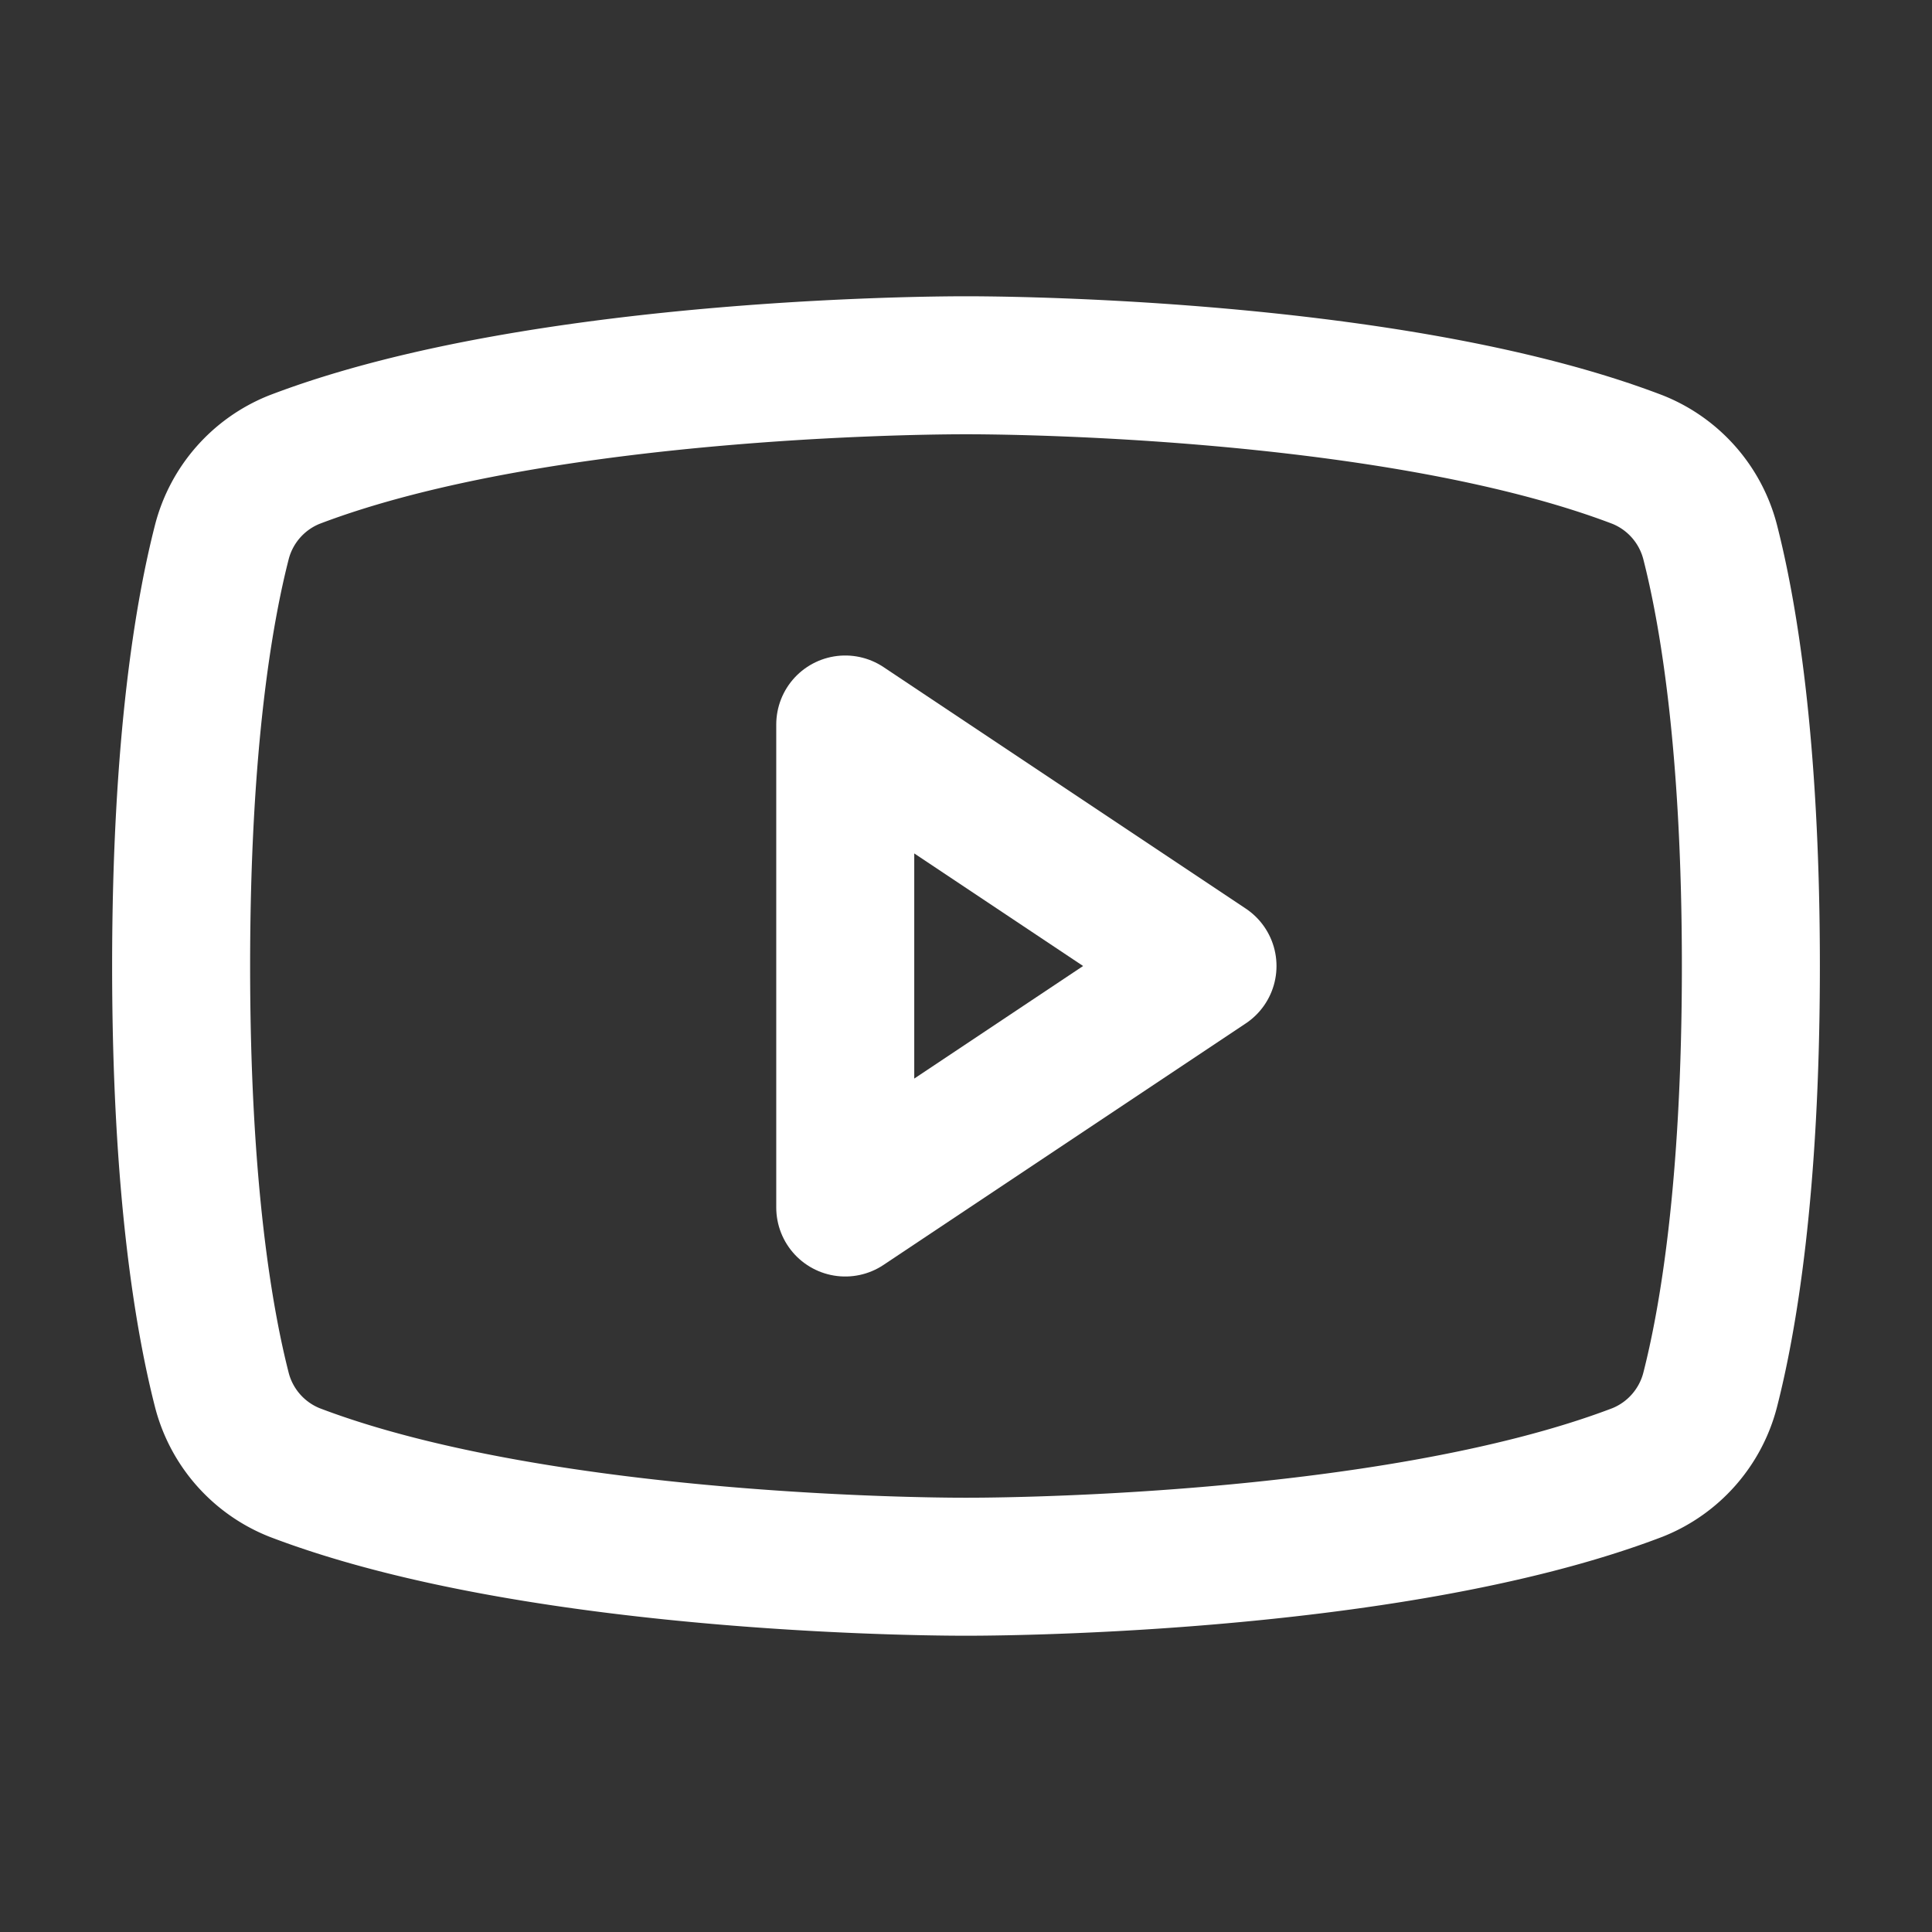
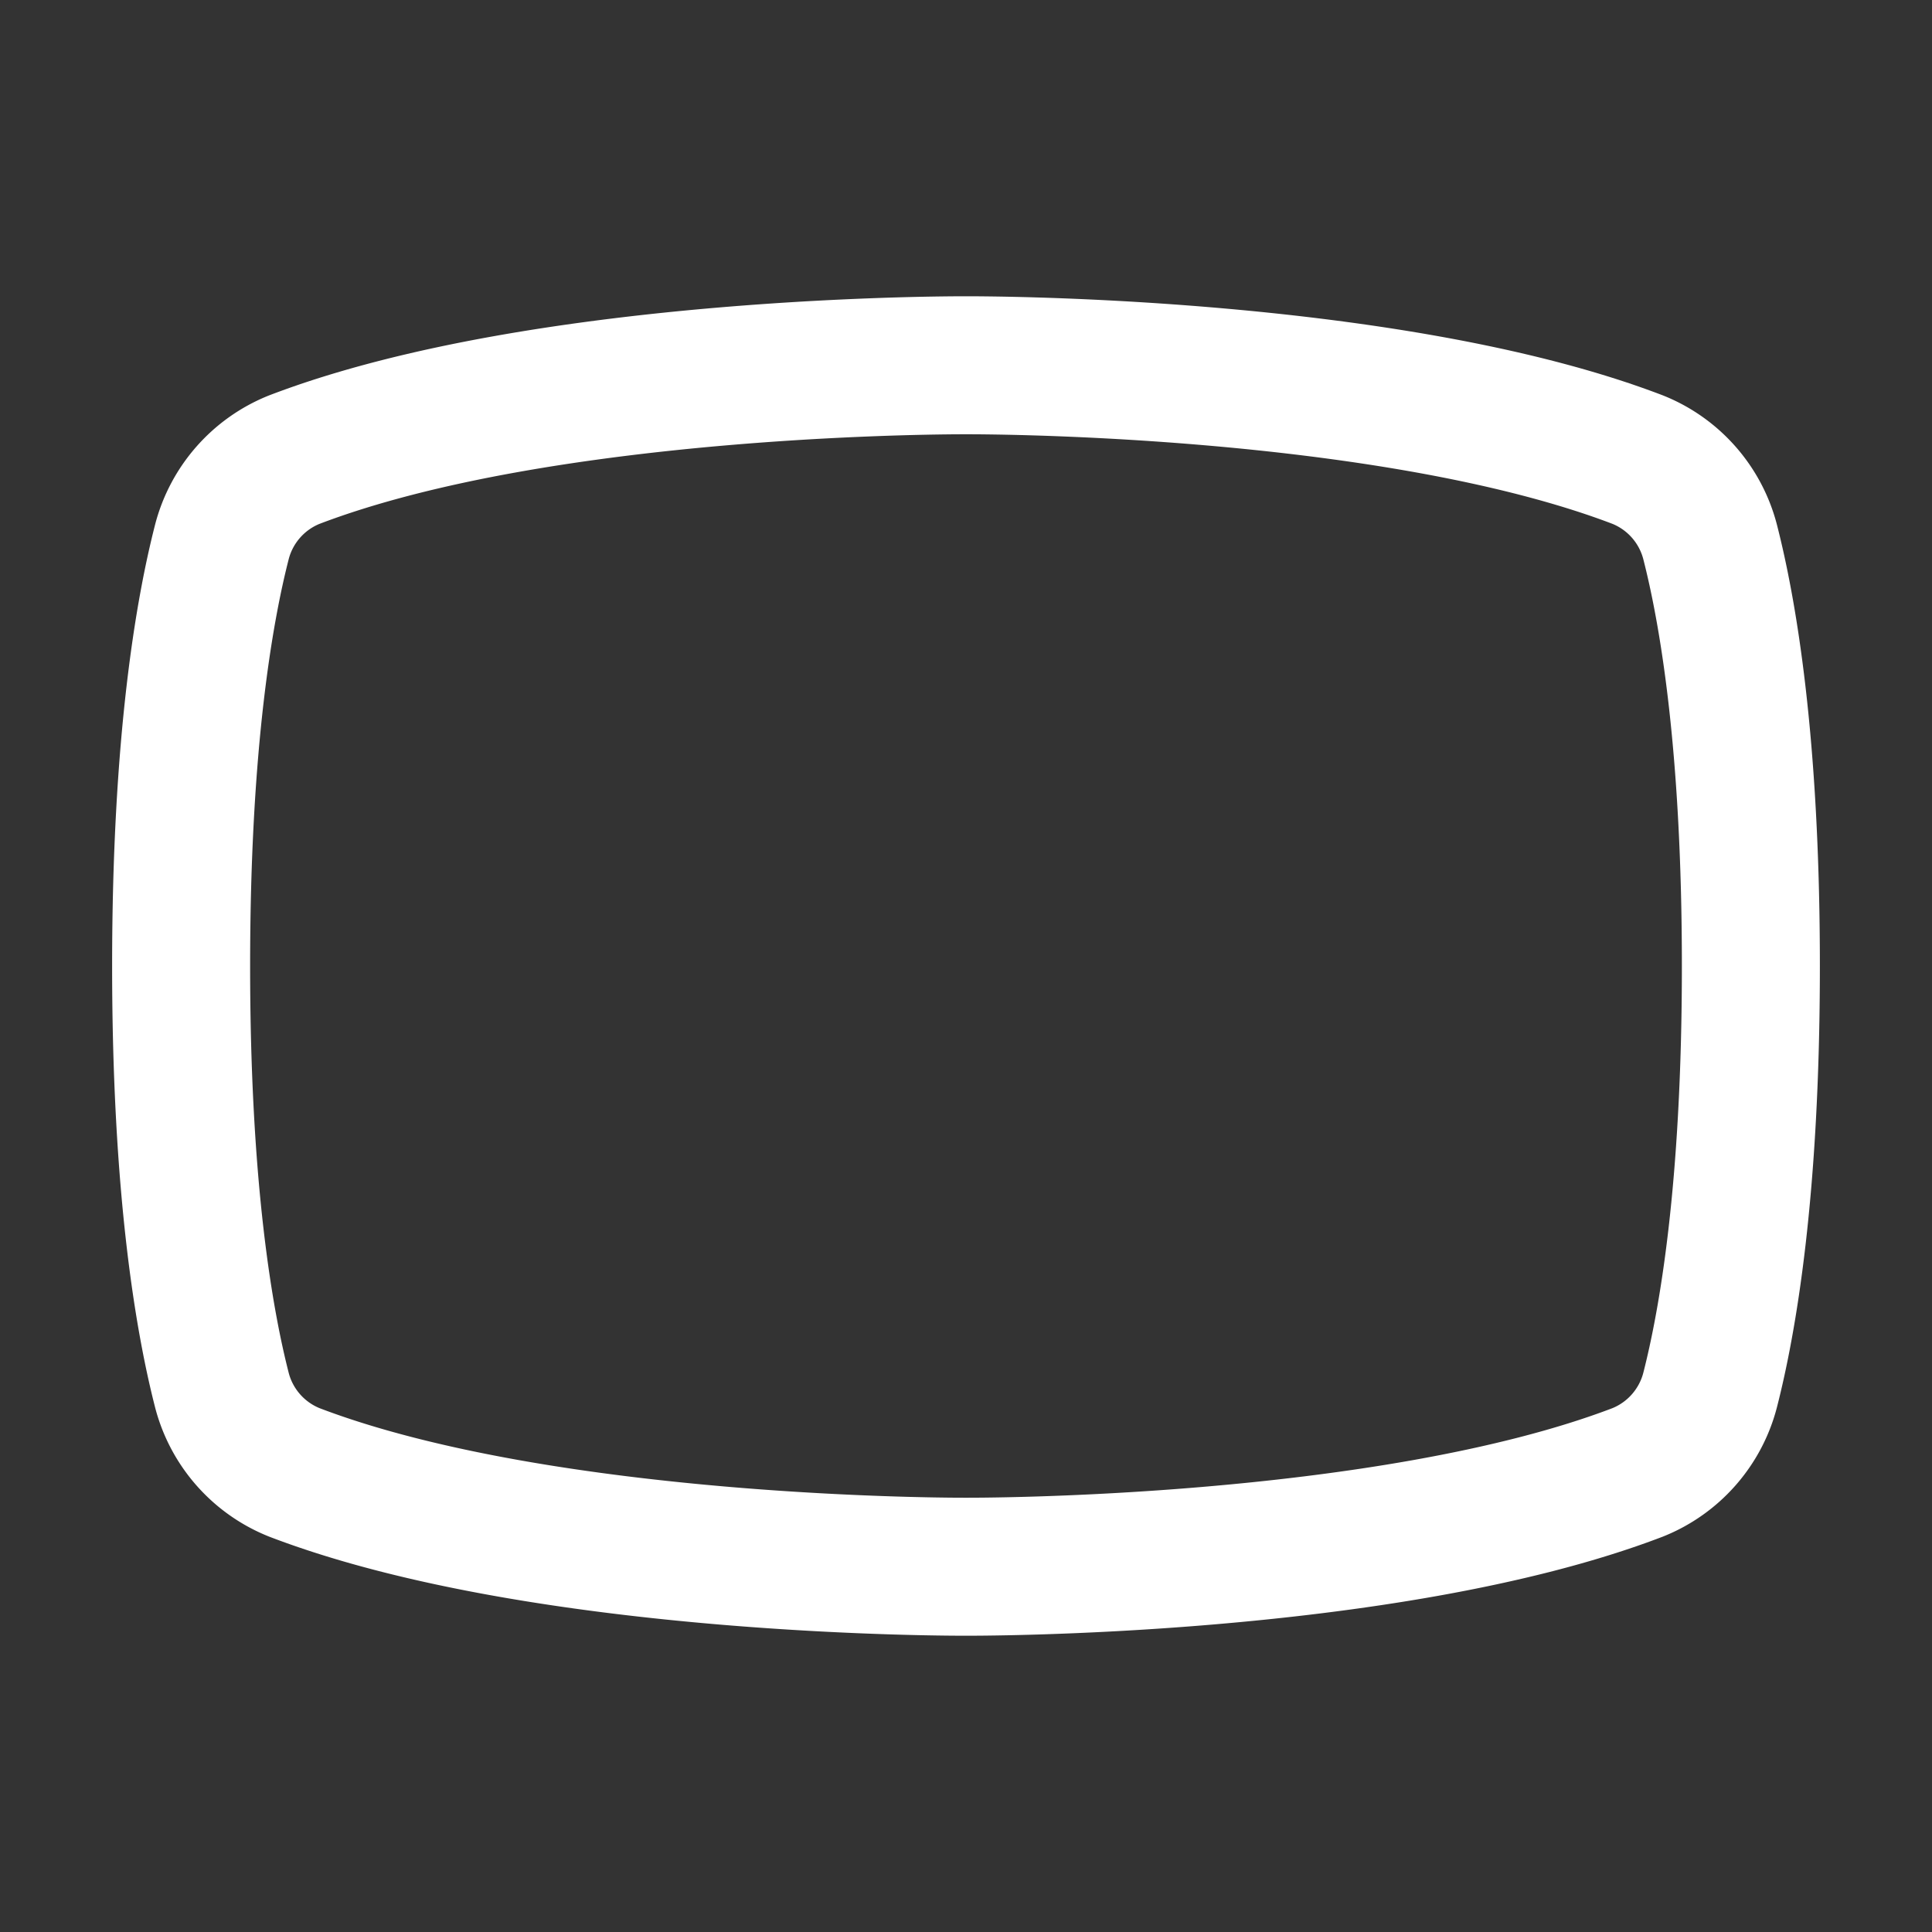
<svg xmlns="http://www.w3.org/2000/svg" width="28" height="28" fill="none" stroke="#fff" stroke-width="2" stroke-linejoin="round">
  <rect width="100%" height="100%" fill="#333333" stroke="none" />
-   <path d="M17.5 14l-5.25-3.5v7L17.5 14z" />
  <path d="M2.625 14c0 3.259.339 5.162.591 6.147a1.76 1.76 0 0 0 1.05 1.192C7.93 22.739 14 22.706 14 22.706s6.07.033 9.734-1.367a1.76 1.76 0 0 0 .667-.471c.182-.207.314-.454.383-.721.252-.984.591-2.887.591-6.147s-.339-5.163-.591-6.147a1.76 1.76 0 0 0-1.05-1.192C20.07 5.261 14 5.294 14 5.294s-6.07-.033-9.734 1.367a1.76 1.76 0 0 0-1.05 1.192c-.252.984-.591 2.887-.591 6.147z" />
</svg>